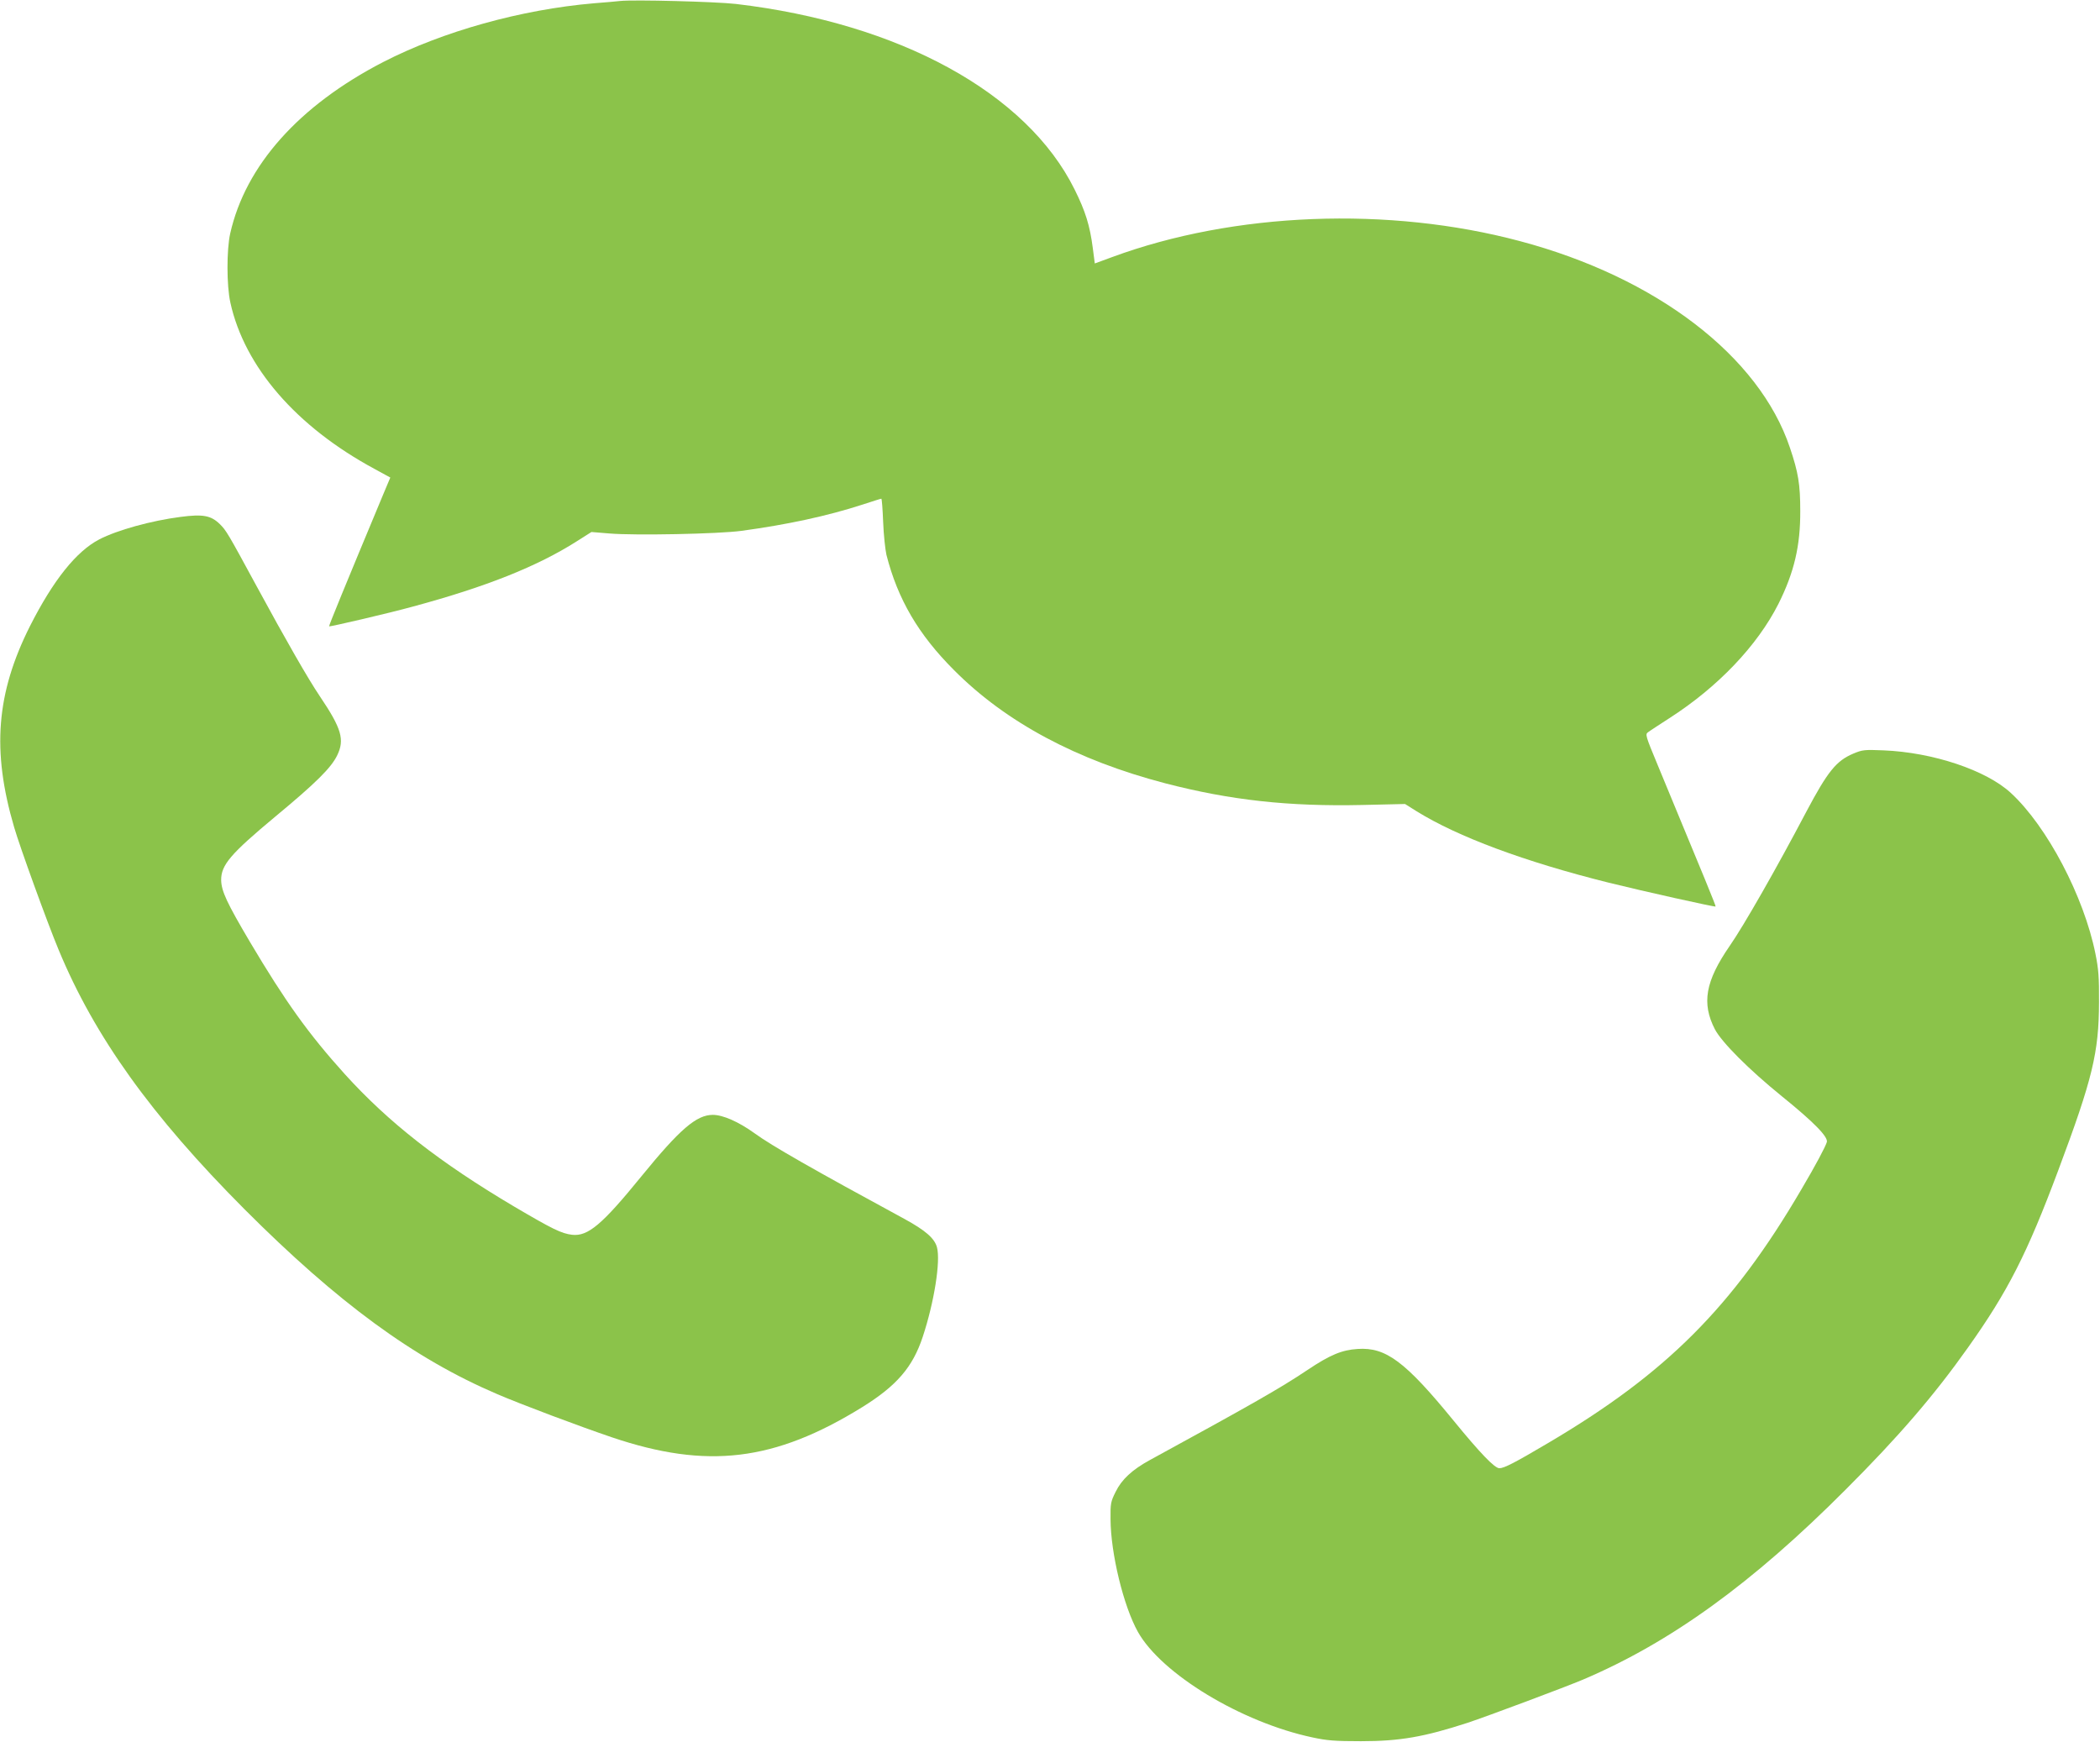
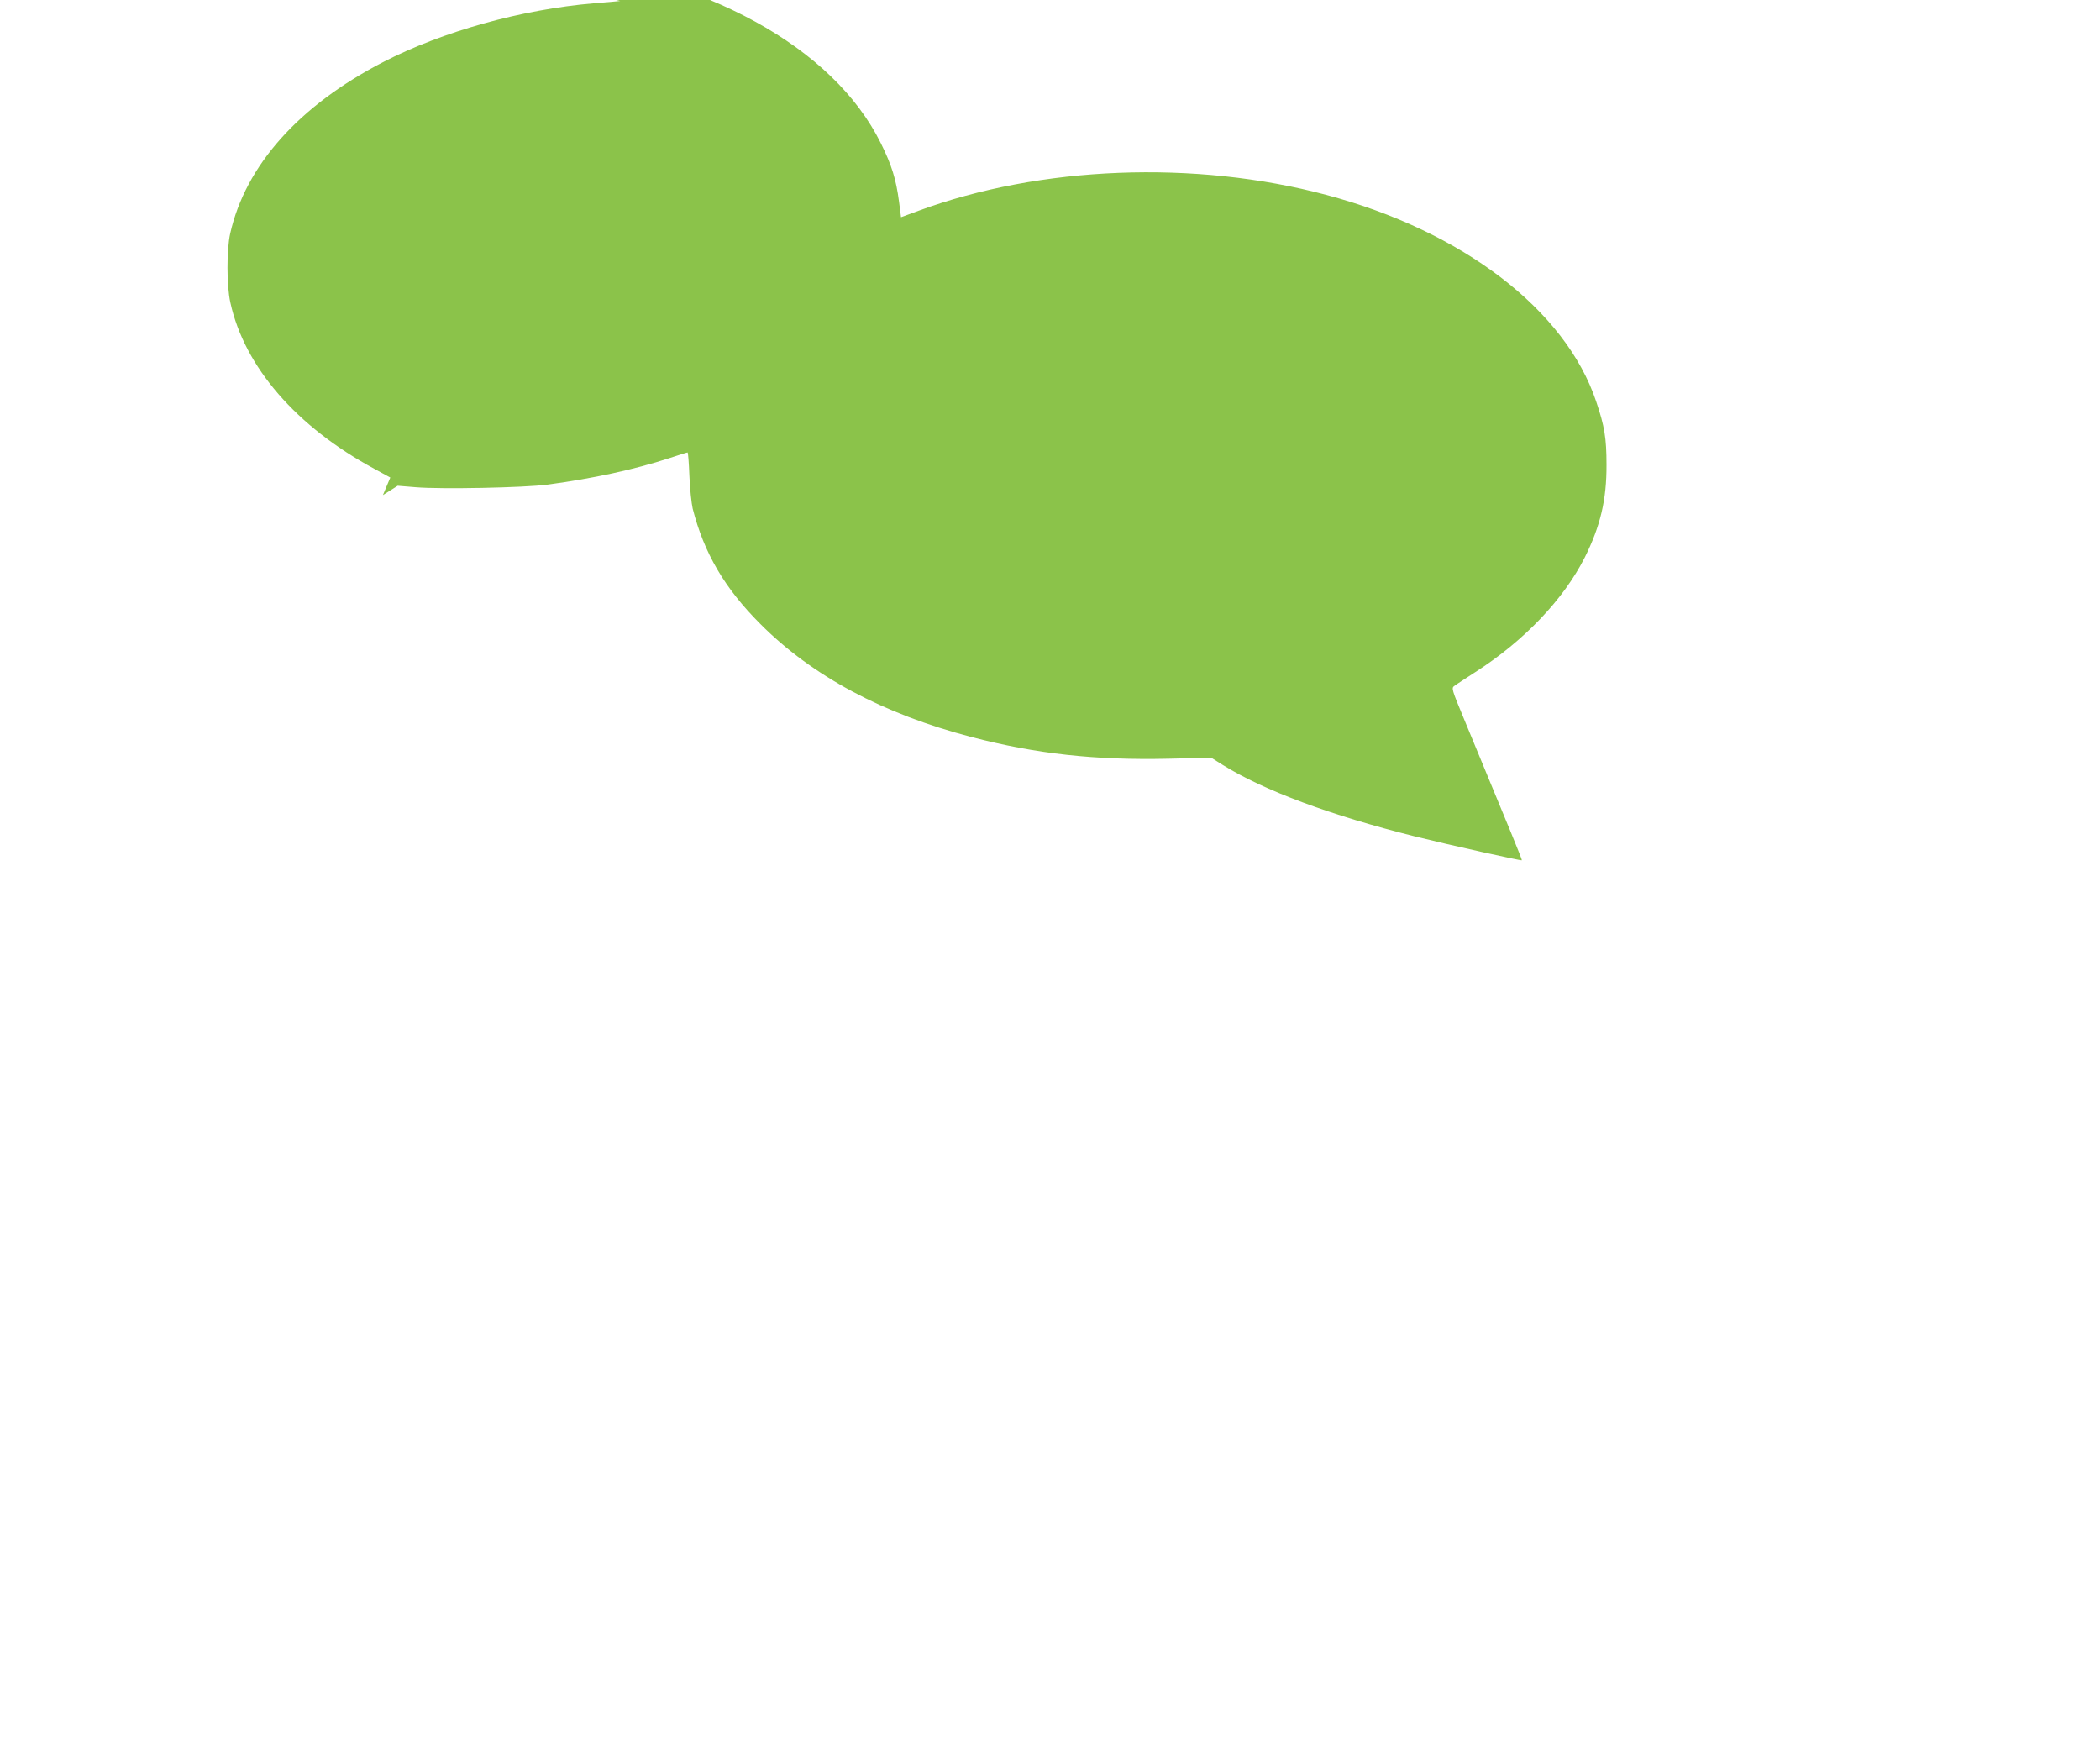
<svg xmlns="http://www.w3.org/2000/svg" version="1.0" width="1280pt" height="1062pt" viewBox="0 0 1280 1062" preserveAspectRatio="xMidYMid meet">
  <g transform="translate(0,1062) scale(0.1,-0.1)" fill="#8bc34a" stroke="none">
-     <path d="M3780 10614 c-19 -2 -91 -9 -160 -14 -443 -38 -921 -171 -1286 -359 -512 -265 -838 -630 -931 -1045 -22 -99 -22 -316 1 -420 86 -392 402 -757 878 -1014 l97 -53 -45 -107 c-233 -559 -331 -798 -328 -800 3 -4 368 81 509 120 449 121 761 246 1000 398 l90 57 110 -9 c153 -13 663 -3 804 16 280 38 526 91 741 161 58 19 108 35 112 35 3 0 8 -64 11 -142 3 -79 13 -169 20 -200 69 -271 195 -486 412 -703 316 -318 748 -549 1288 -690 397 -103 752 -142 1201 -132 l260 6 70 -44 c251 -156 660 -308 1169 -435 222 -55 650 -150 654 -146 3 3 -62 160 -352 860 -76 183 -78 190 -59 203 10 8 69 46 129 85 296 190 536 442 665 697 96 192 134 354 133 566 0 163 -12 235 -63 386 -187 558 -814 1038 -1645 1259 -801 214 -1743 177 -2486 -97 l-106 -39 -12 93 c-18 139 -45 225 -111 358 -291 588 -1068 1014 -2065 1131 -122 14 -625 27 -705 18z" />
-     <path d="M1100 7469 c-178 -23 -385 -80 -495 -137 -140 -73 -280 -248 -422 -528 -206 -410 -234 -759 -97 -1226 34 -118 203 -584 271 -747 219 -529 565 -1012 1133 -1582 568 -569 1032 -910 1540 -1127 141 -61 506 -198 698 -263 582 -197 993 -147 1527 183 211 131 308 244 369 428 70 211 110 462 87 547 -15 55 -71 103 -197 172 -551 299 -813 448 -915 523 -97 70 -193 112 -254 112 -100 0 -201 -87 -435 -374 -239 -294 -326 -368 -423 -357 -66 8 -120 35 -353 172 -454 269 -765 512 -1033 808 -221 245 -362 442 -578 806 -140 237 -173 308 -175 375 -1 93 56 160 331 389 245 203 339 296 376 372 47 96 27 164 -105 360 -71 105 -207 342 -386 672 -172 317 -185 340 -224 378 -54 53 -103 62 -240 44z" />
-     <path d="M11296 6026 c-104 -44 -156 -109 -286 -354 -181 -344 -382 -696 -467 -818 -149 -216 -172 -350 -90 -509 42 -79 206 -244 407 -407 198 -160 284 -249 275 -280 -10 -31 -67 -139 -155 -288 -420 -718 -824 -1122 -1545 -1547 -203 -120 -267 -153 -296 -153 -29 0 -118 93 -279 290 -295 361 -413 449 -585 437 -96 -6 -168 -36 -304 -127 -167 -112 -343 -212 -962 -550 -108 -59 -172 -118 -209 -194 -30 -60 -32 -71 -31 -167 1 -208 79 -530 167 -687 144 -256 630 -551 1064 -643 88 -19 136 -23 295 -23 238 0 385 26 650 112 126 42 591 216 705 264 531 226 1029 585 1600 1158 319 319 536 570 745 865 243 342 360 571 551 1082 209 558 247 717 248 1023 1 153 -3 204 -22 297 -70 348 -294 775 -515 979 -150 139 -476 248 -777 260 -117 5 -129 3 -184 -20z" />
+     <path d="M3780 10614 c-19 -2 -91 -9 -160 -14 -443 -38 -921 -171 -1286 -359 -512 -265 -838 -630 -931 -1045 -22 -99 -22 -316 1 -420 86 -392 402 -757 878 -1014 l97 -53 -45 -107 l90 57 110 -9 c153 -13 663 -3 804 16 280 38 526 91 741 161 58 19 108 35 112 35 3 0 8 -64 11 -142 3 -79 13 -169 20 -200 69 -271 195 -486 412 -703 316 -318 748 -549 1288 -690 397 -103 752 -142 1201 -132 l260 6 70 -44 c251 -156 660 -308 1169 -435 222 -55 650 -150 654 -146 3 3 -62 160 -352 860 -76 183 -78 190 -59 203 10 8 69 46 129 85 296 190 536 442 665 697 96 192 134 354 133 566 0 163 -12 235 -63 386 -187 558 -814 1038 -1645 1259 -801 214 -1743 177 -2486 -97 l-106 -39 -12 93 c-18 139 -45 225 -111 358 -291 588 -1068 1014 -2065 1131 -122 14 -625 27 -705 18z" />
  </g>
</svg>